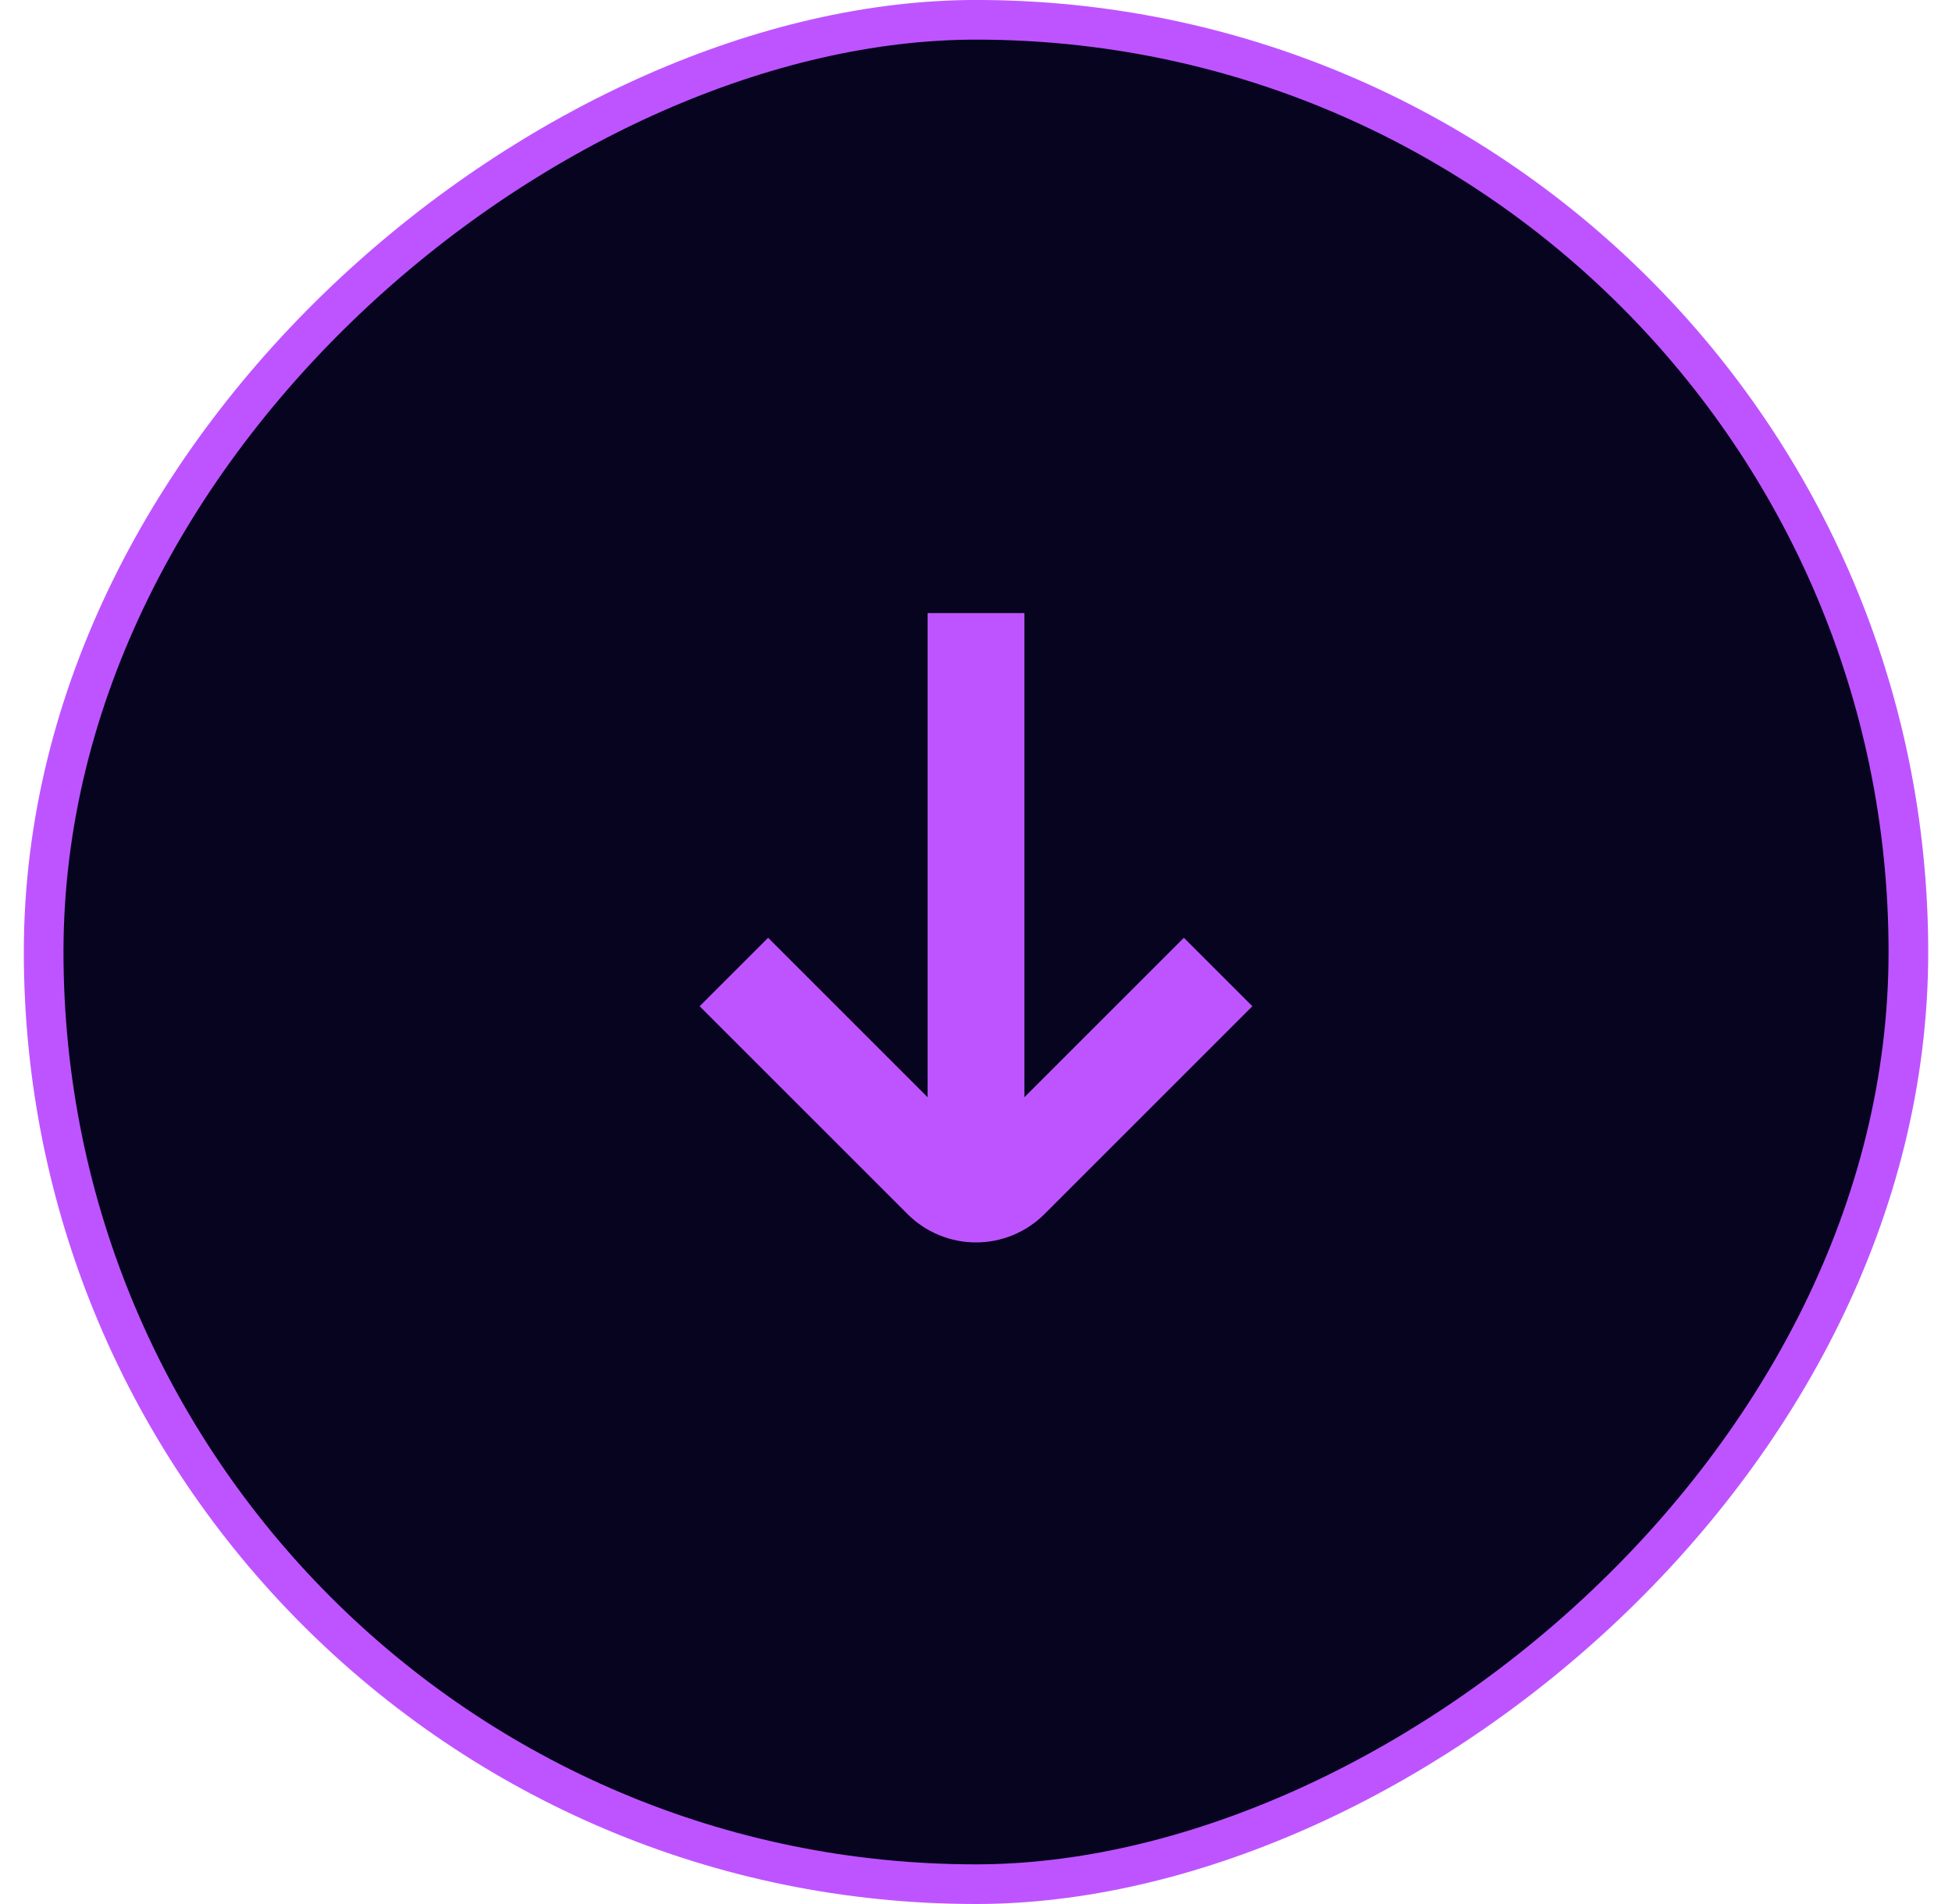
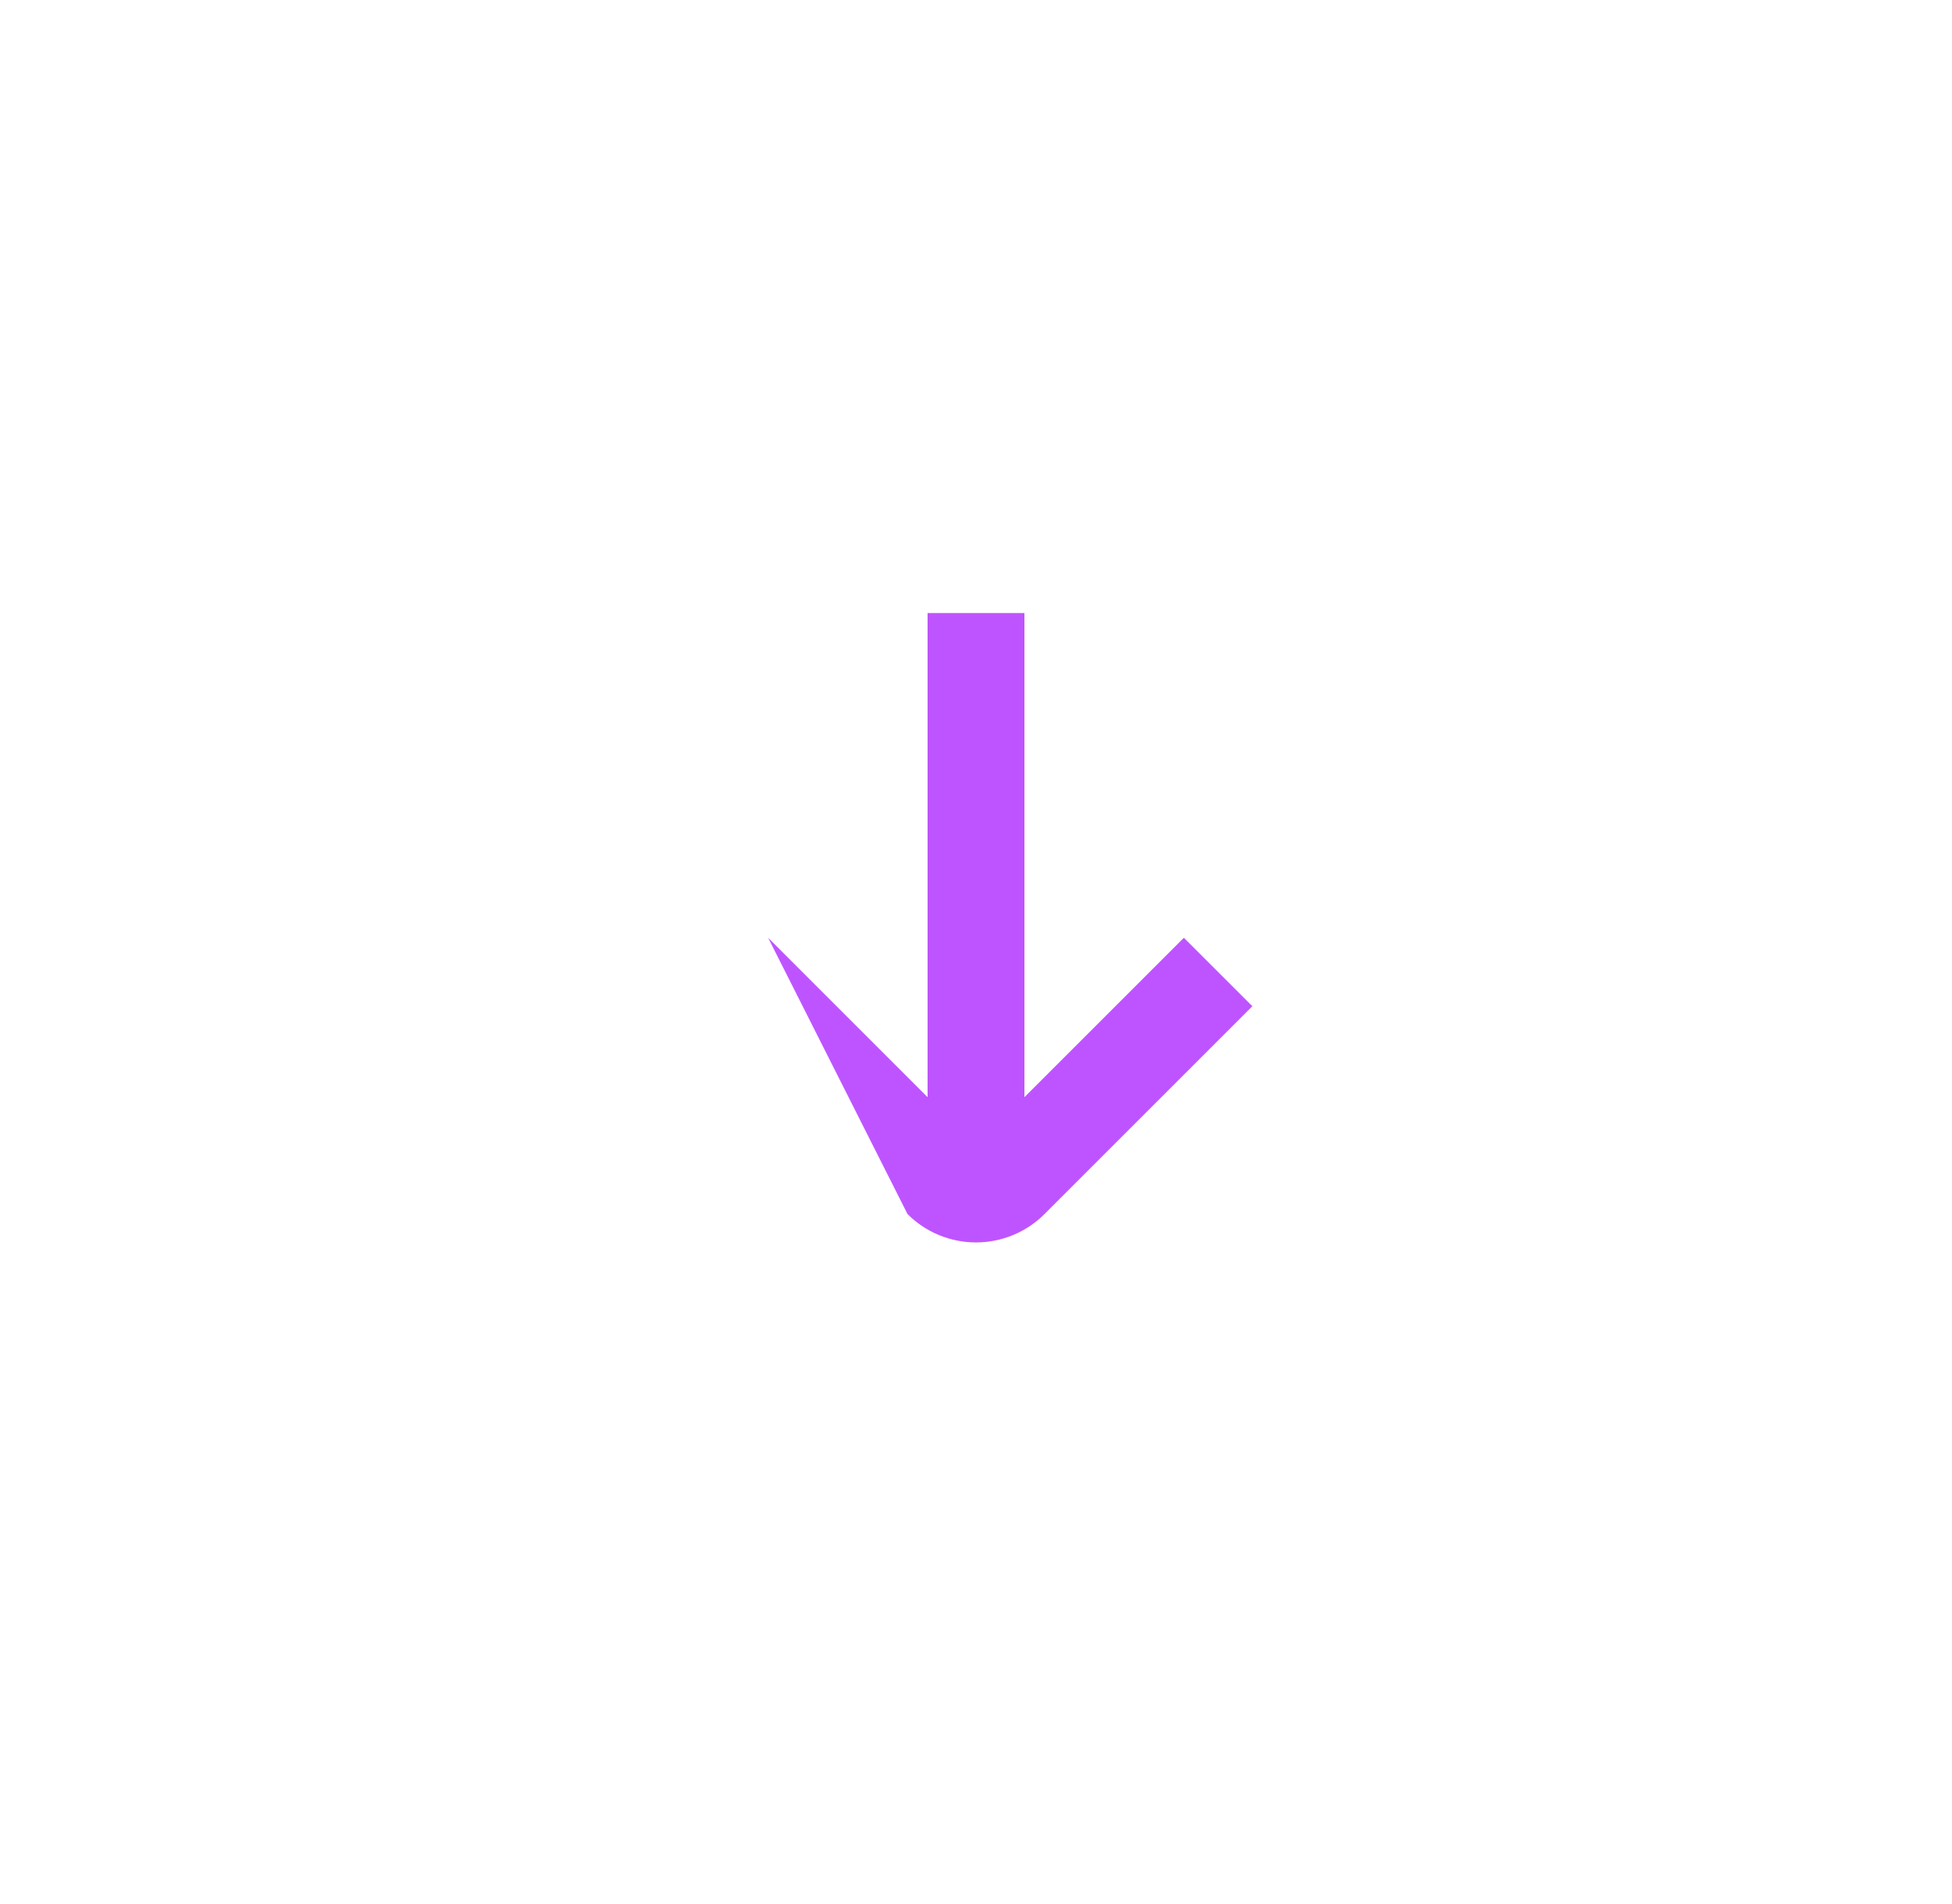
<svg xmlns="http://www.w3.org/2000/svg" width="41" height="40" viewBox="0 0 41 40" fill="none">
-   <rect x="0.917" y="39.583" width="39.167" height="39.167" rx="19.583" transform="rotate(-90 0.917 39.583)" fill="#070420" />
-   <rect x="0.917" y="39.583" width="39.167" height="39.167" rx="19.583" transform="rotate(-90 0.917 39.583)" stroke="#BE54FF" stroke-width="0.833" />
-   <path d="M21.938 25.506L26.305 21.139L24.866 19.701L21.517 23.05L21.517 12.879L19.483 12.879L19.483 23.05L16.134 19.701L14.695 21.139L19.062 25.506C19.443 25.887 19.961 26.101 20.5 26.101C21.039 26.101 21.557 25.887 21.938 25.506Z" fill="#BE54FF" />
+   <path d="M21.938 25.506L26.305 21.139L24.866 19.701L21.517 23.05L21.517 12.879L19.483 12.879L19.483 23.05L16.134 19.701L19.062 25.506C19.443 25.887 19.961 26.101 20.5 26.101C21.039 26.101 21.557 25.887 21.938 25.506Z" fill="#BE54FF" />
</svg>